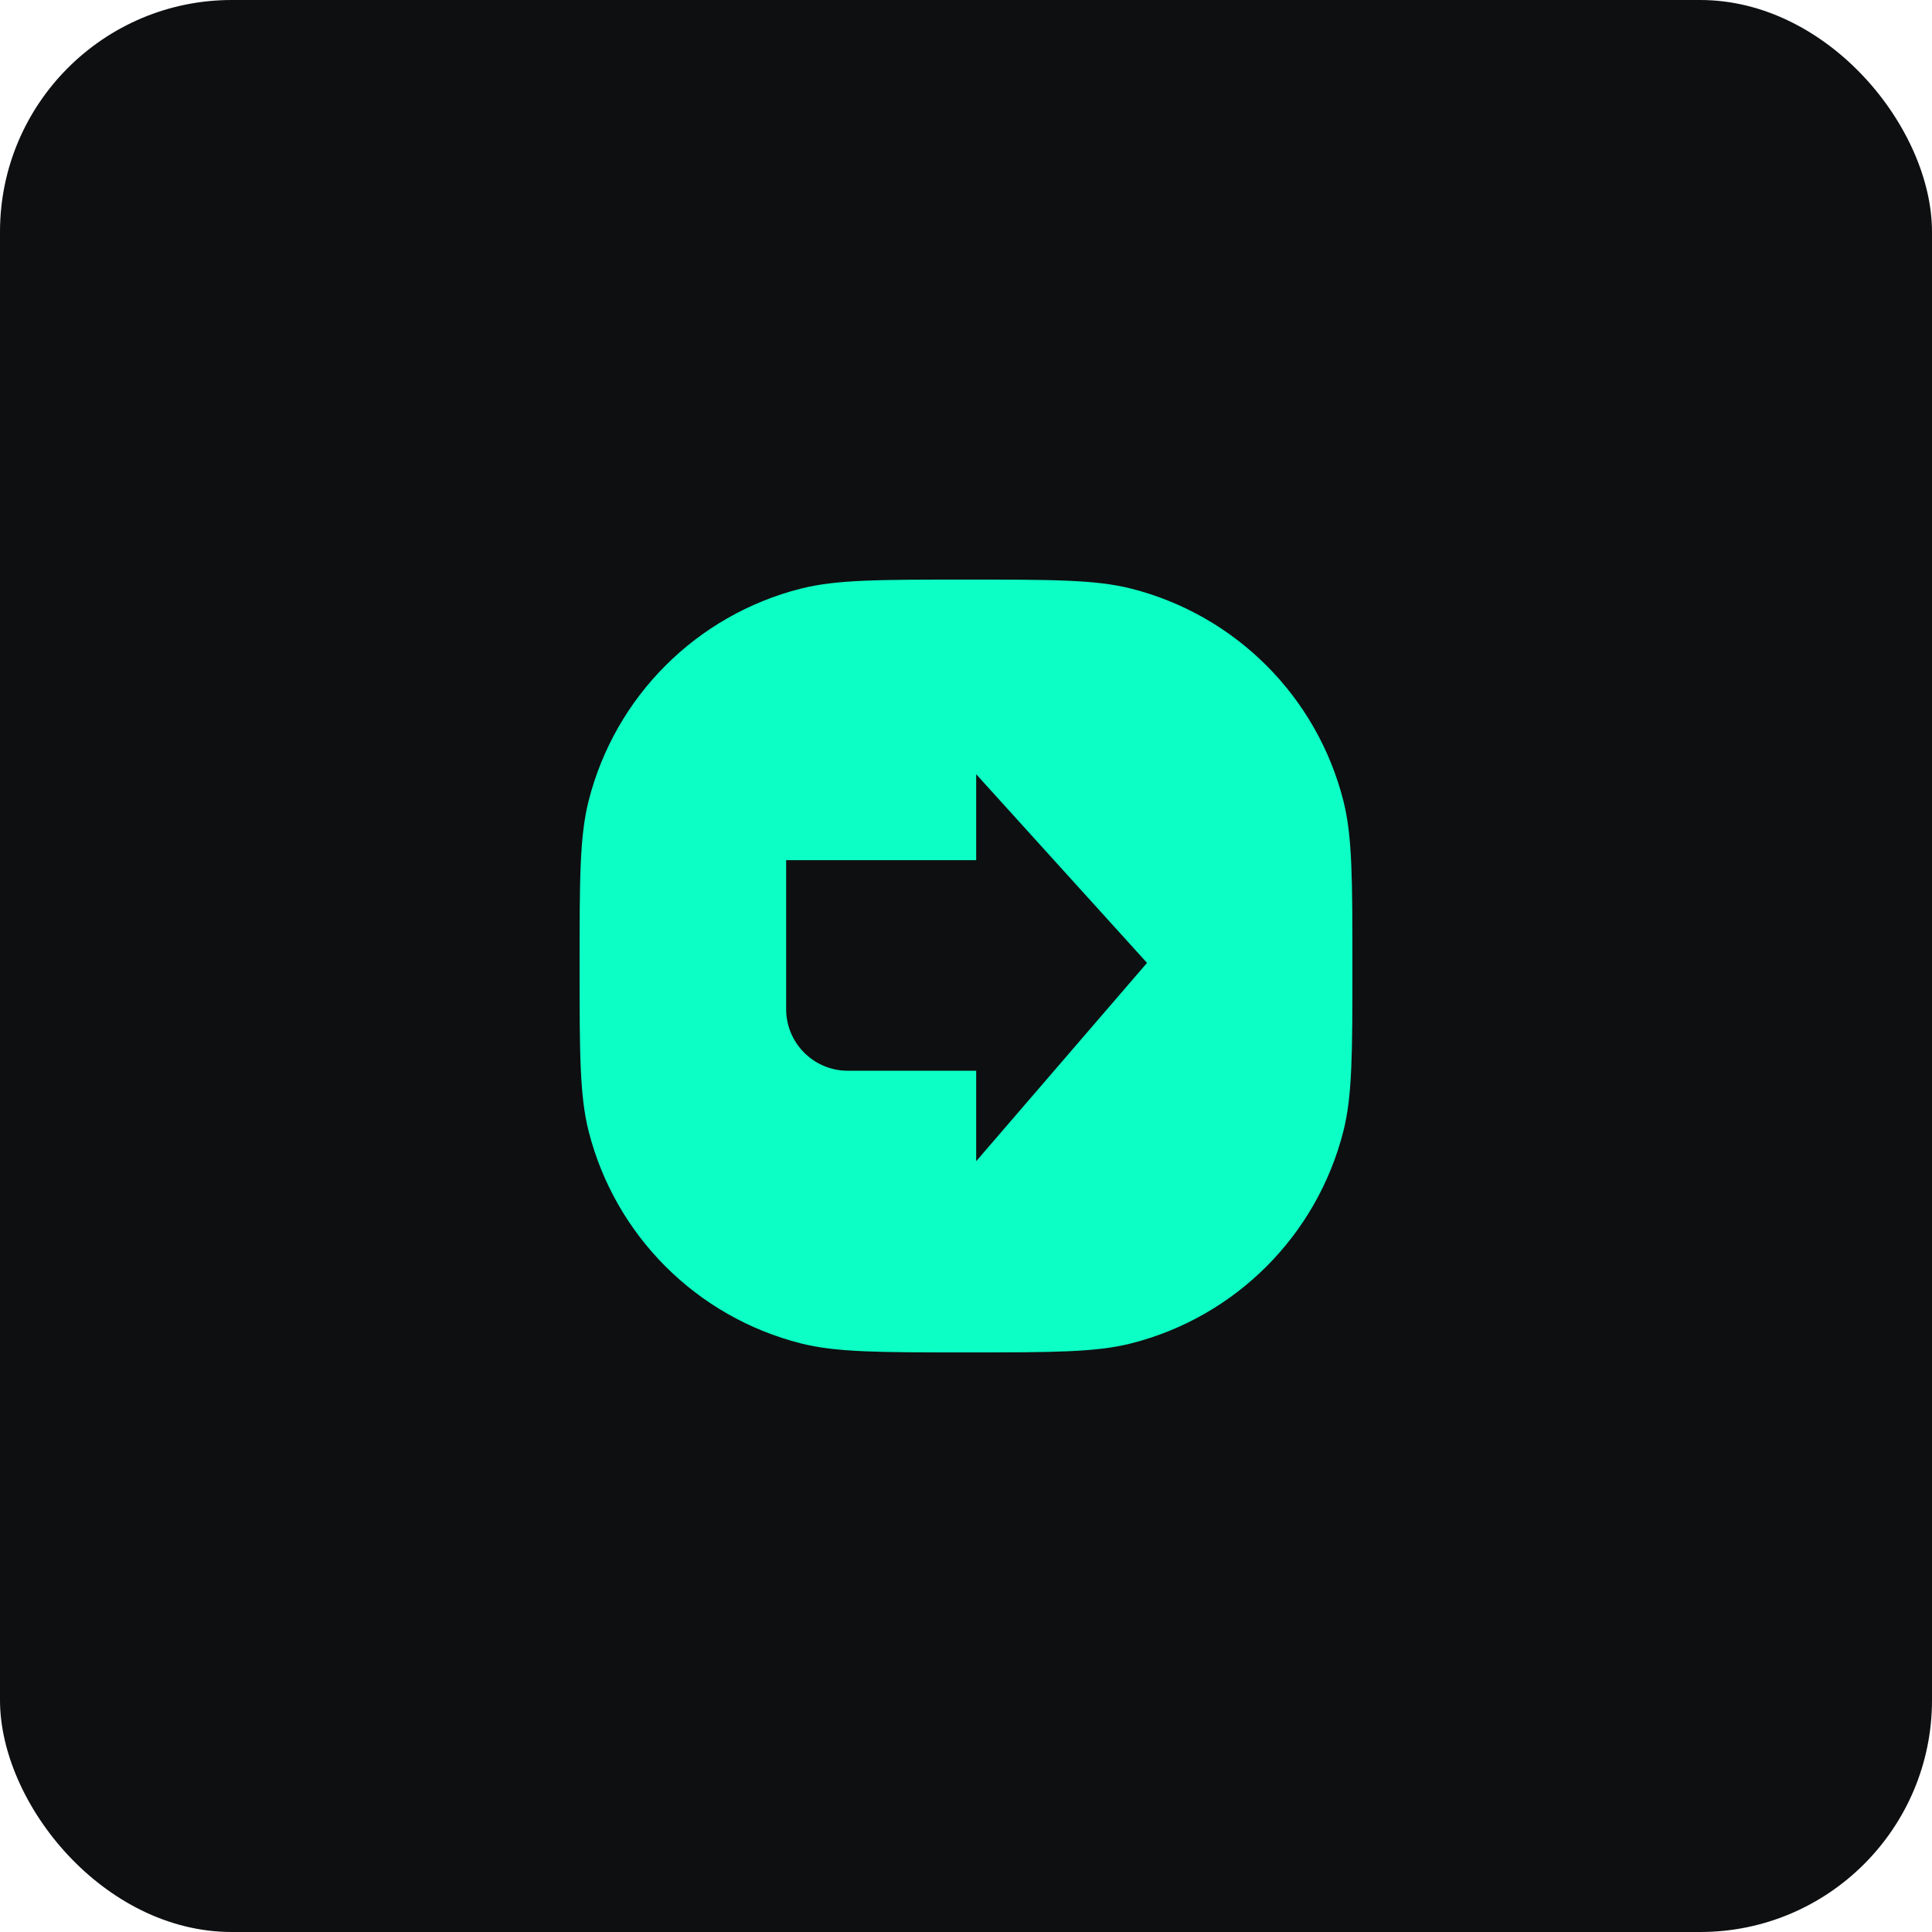
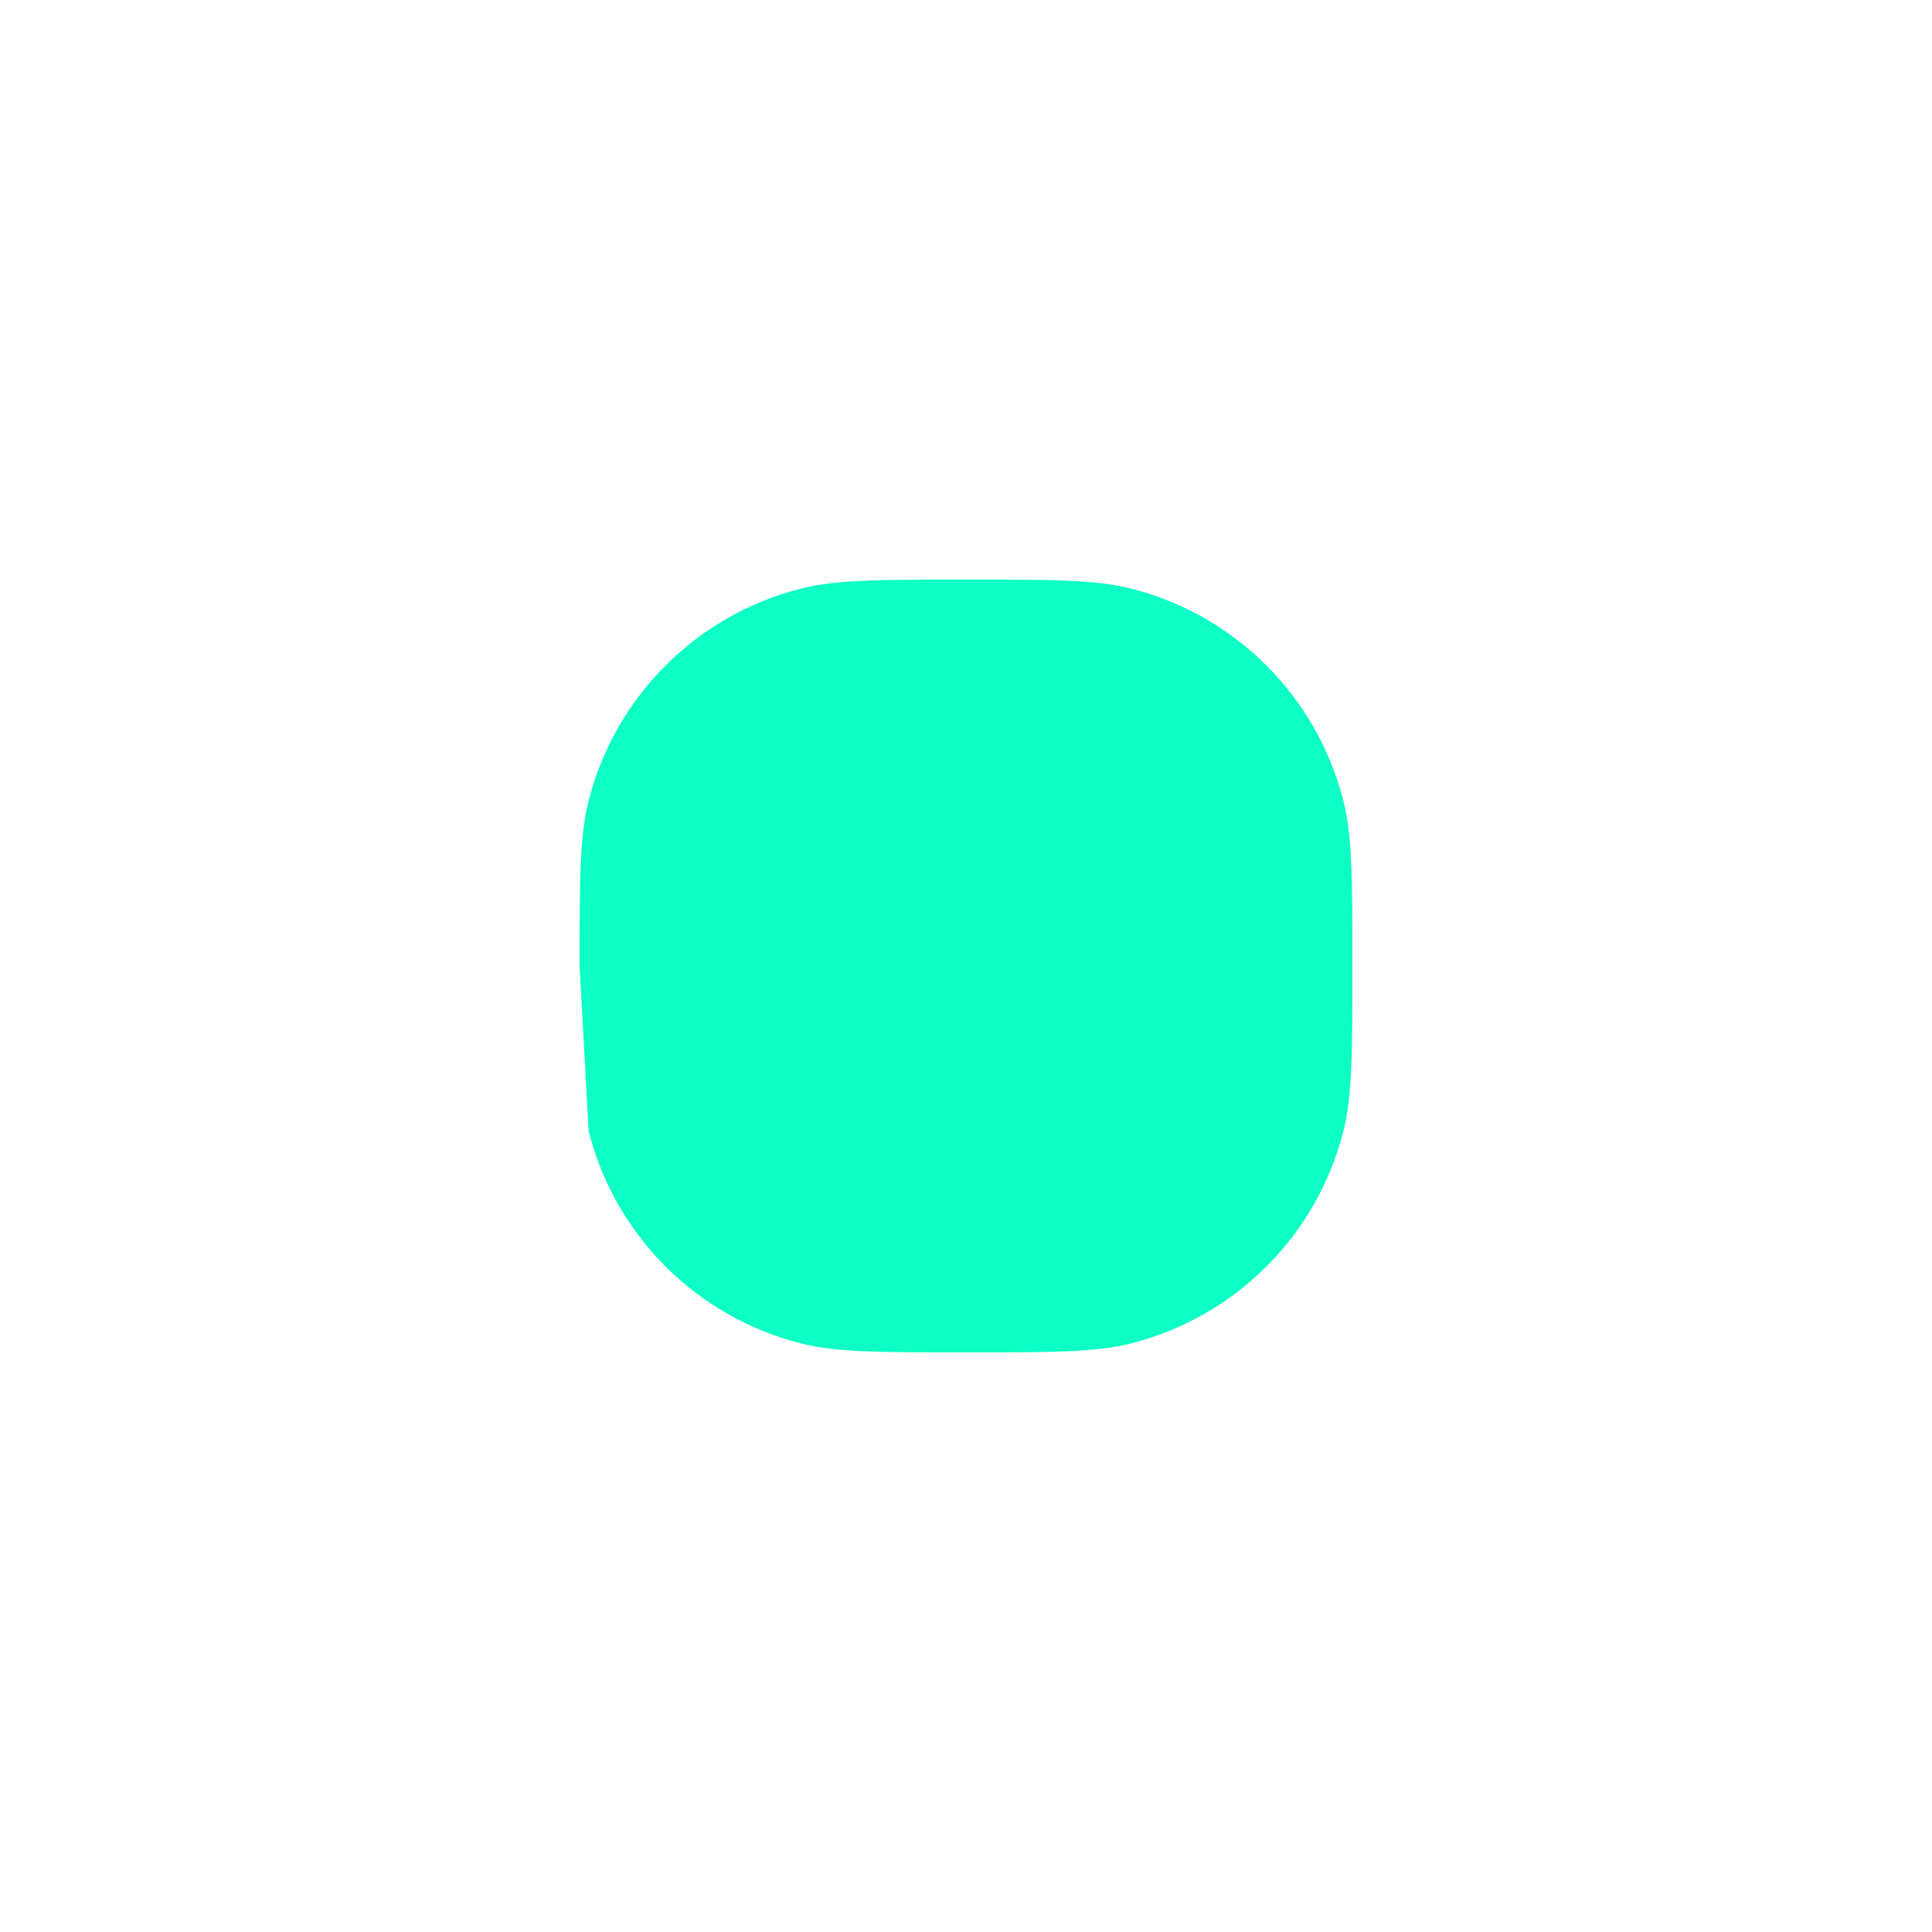
<svg xmlns="http://www.w3.org/2000/svg" width="200" height="200" viewBox="0 0 200 200" fill="none">
  <g id="Logo">
-     <rect width="200" height="200" rx="24" fill="#0E0F11" />
    <g id="Vector">
-       <path d="M60 100C60 91.047 60 86.571 60.937 82.887C63.679 72.101 72.101 63.679 82.887 60.937C86.571 60 91.047 60 100 60C108.953 60 113.429 60 117.113 60.937C127.899 63.679 136.321 72.101 139.063 82.887C140 86.571 140 91.047 140 100C140 108.953 140 113.429 139.063 117.113C136.321 127.899 127.899 136.321 117.113 139.063C113.429 140 108.953 140 100 140C91.047 140 86.571 140 82.887 139.063C72.101 136.321 63.679 127.899 60.937 117.113C60 113.429 60 108.953 60 100Z" fill="#0CFFC4" />
-       <path d="M101.053 80.148V89.044H81.381V104.459C81.381 107.985 84.239 110.843 87.765 110.843H101.053V120.208L118.74 99.678L101.053 80.148Z" fill="#0E0F11" />
+       <path d="M60 100C60 91.047 60 86.571 60.937 82.887C63.679 72.101 72.101 63.679 82.887 60.937C86.571 60 91.047 60 100 60C108.953 60 113.429 60 117.113 60.937C127.899 63.679 136.321 72.101 139.063 82.887C140 86.571 140 91.047 140 100C140 108.953 140 113.429 139.063 117.113C136.321 127.899 127.899 136.321 117.113 139.063C113.429 140 108.953 140 100 140C91.047 140 86.571 140 82.887 139.063C72.101 136.321 63.679 127.899 60.937 117.113Z" fill="#0CFFC4" />
    </g>
  </g>
</svg>